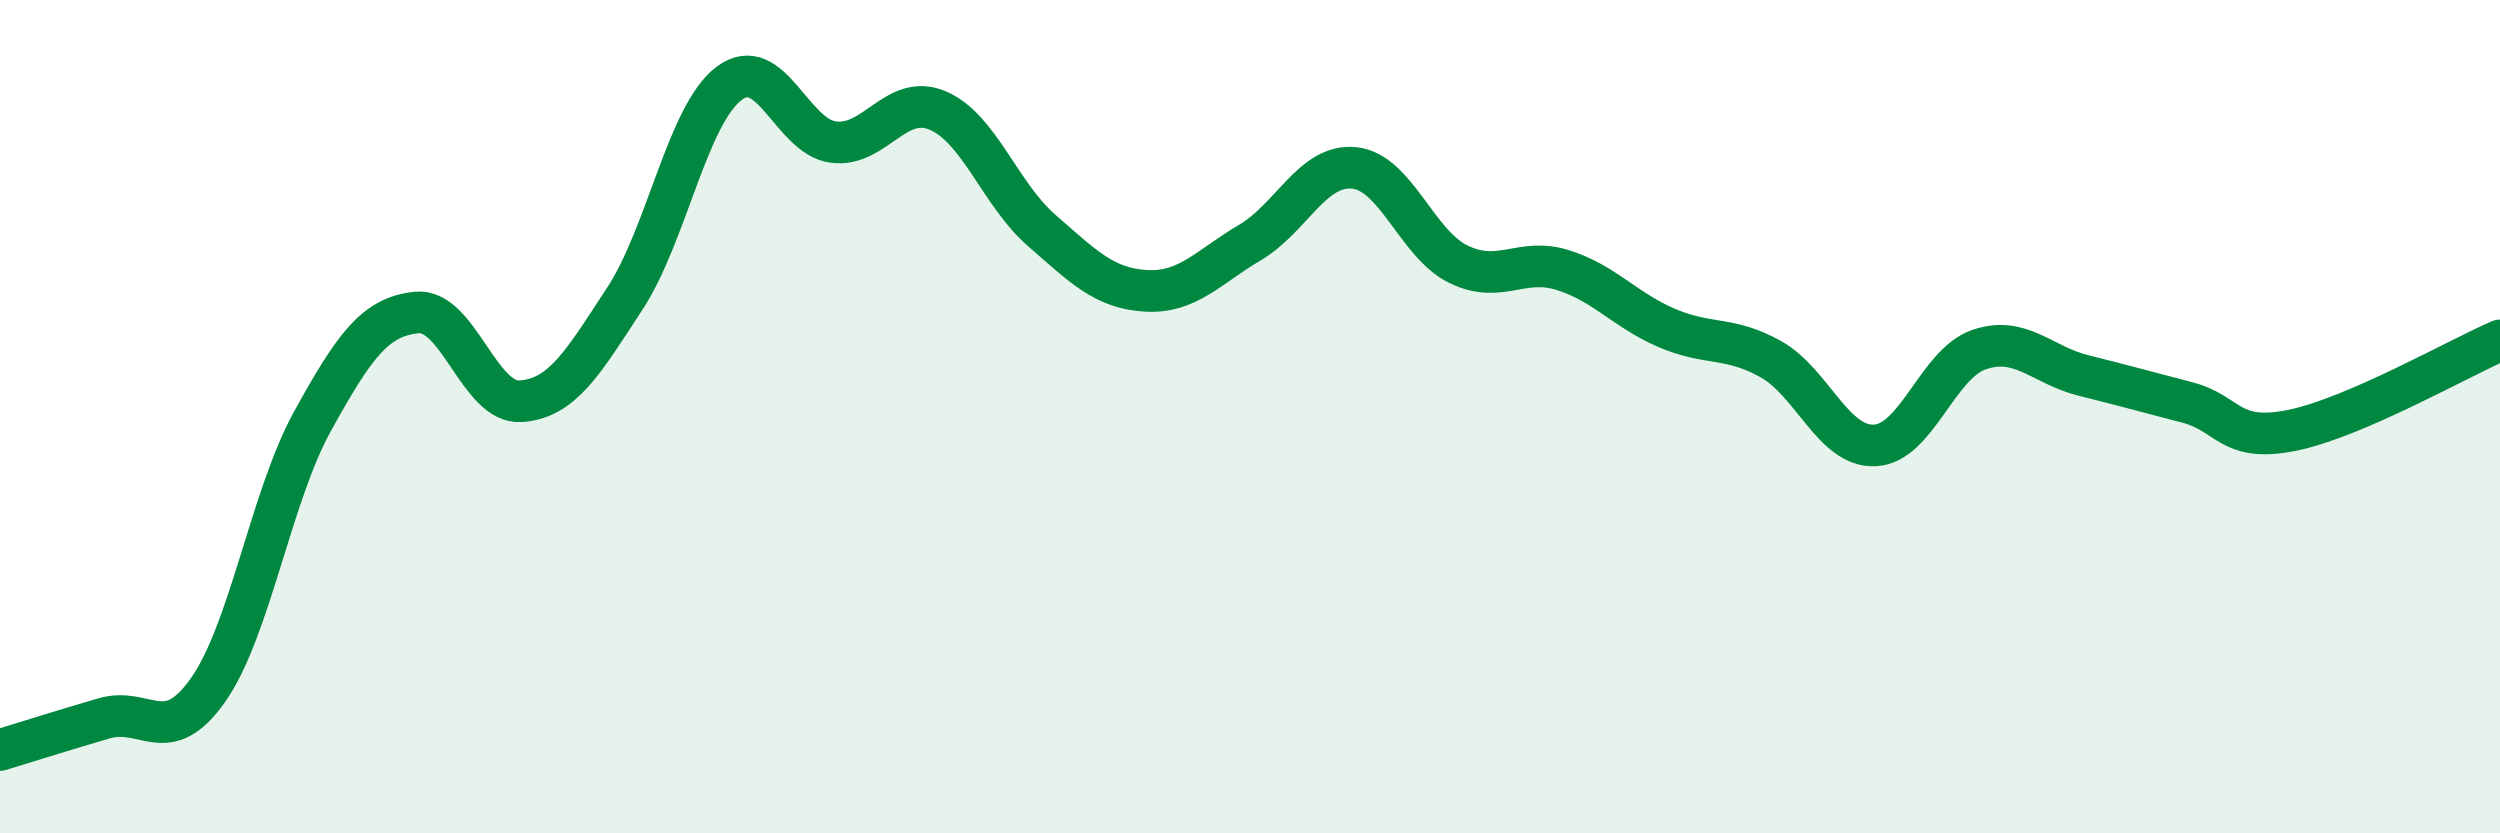
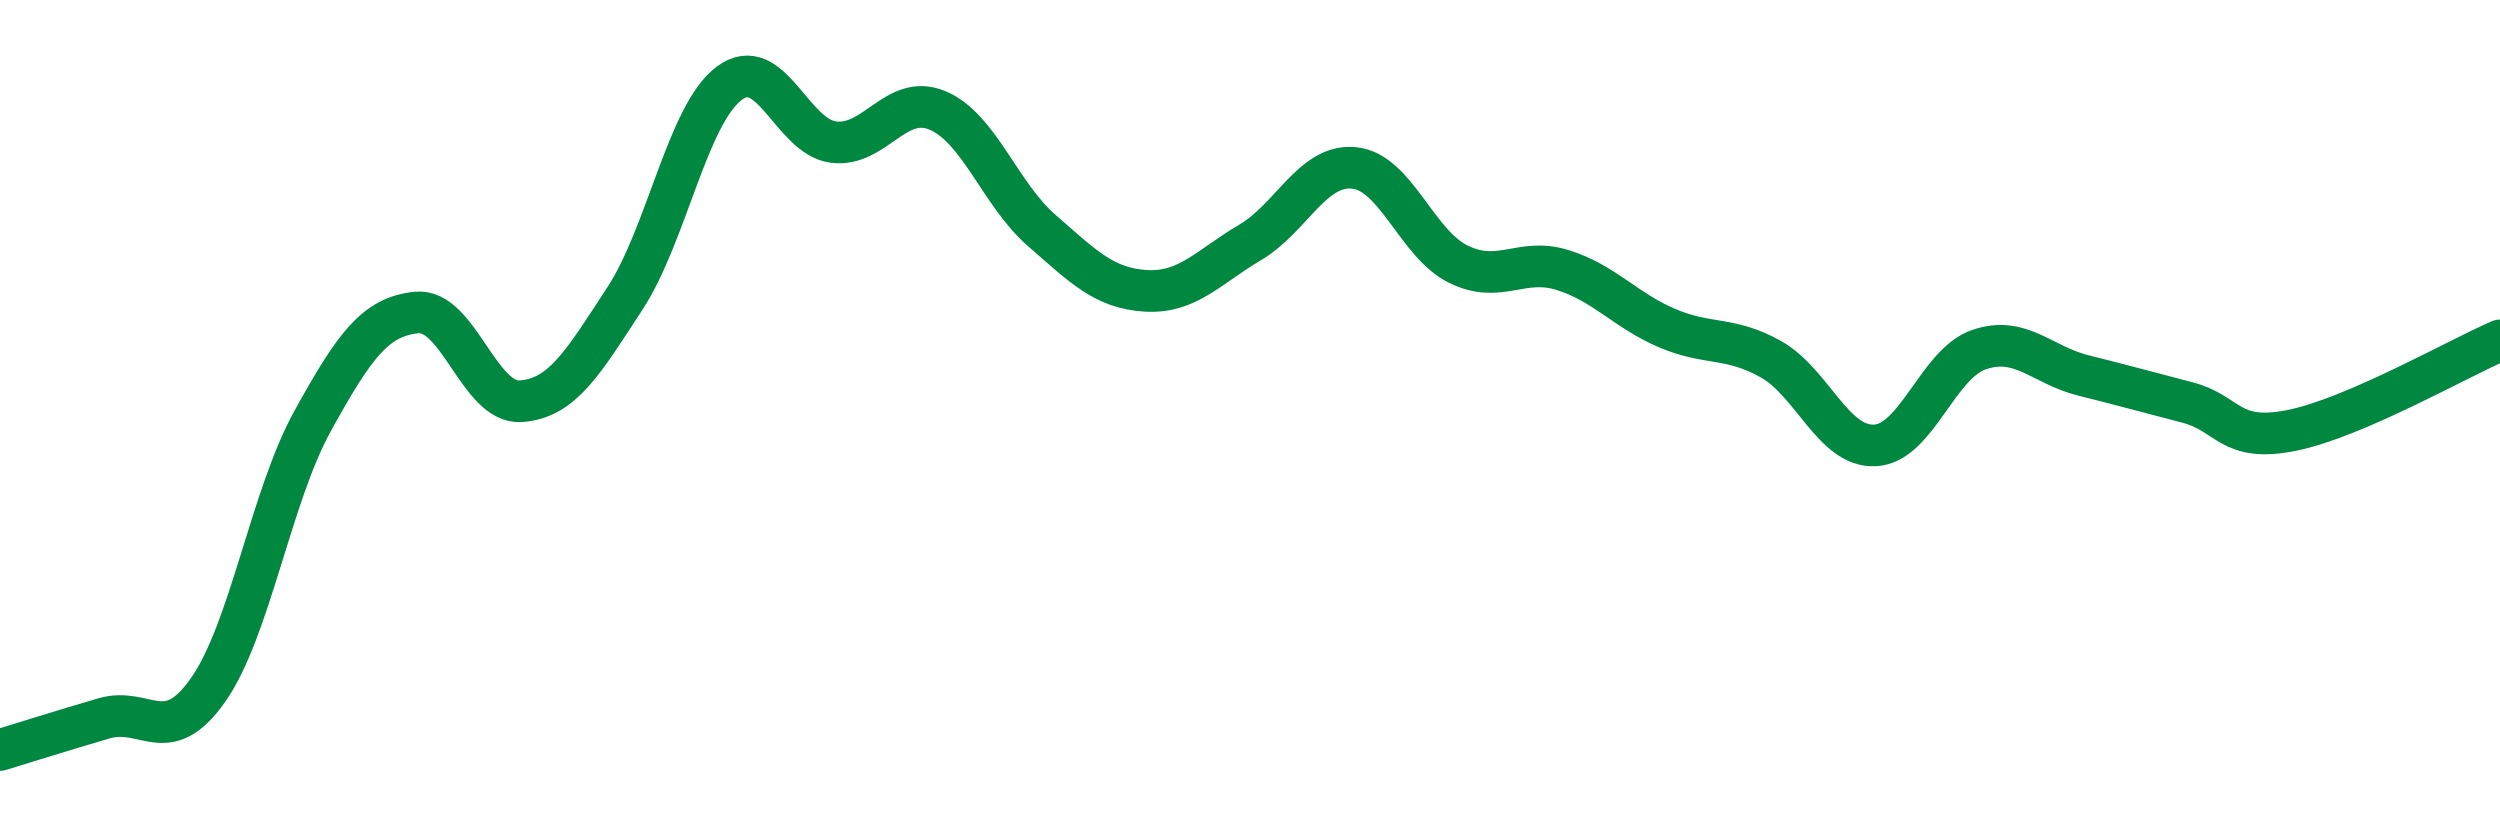
<svg xmlns="http://www.w3.org/2000/svg" width="60" height="20" viewBox="0 0 60 20">
-   <path d="M 0,18 C 0.5,17.85 1.5,17.53 2.5,17.24 C 3.5,16.95 4,17.98 5,16.55 C 6,15.12 6.5,11.92 7.5,10.11 C 8.5,8.3 9,7.6 10,7.5 C 11,7.4 11.5,9.7 12.5,9.63 C 13.5,9.56 14,8.69 15,7.16 C 16,5.63 16.5,2.75 17.5,2 C 18.5,1.25 19,3.28 20,3.41 C 21,3.54 21.5,2.23 22.5,2.65 C 23.5,3.07 24,4.66 25,5.53 C 26,6.4 26.5,6.92 27.5,6.98 C 28.5,7.04 29,6.41 30,5.82 C 31,5.23 31.5,3.93 32.5,4.03 C 33.5,4.13 34,5.85 35,6.34 C 36,6.83 36.5,6.17 37.5,6.48 C 38.5,6.79 39,7.44 40,7.87 C 41,8.3 41.5,8.06 42.5,8.62 C 43.5,9.18 44,10.74 45,10.69 C 46,10.64 46.5,8.73 47.5,8.39 C 48.5,8.05 49,8.76 50,9.01 C 51,9.26 51.5,9.4 52.5,9.66 C 53.5,9.92 53.5,10.63 55,10.33 C 56.5,10.03 59,8.6 60,8.17L60 20L0 20Z" fill="#008740" opacity="0.1" stroke-linecap="round" stroke-linejoin="round" />
  <path d="M 0,18 C 0.5,17.85 1.5,17.53 2.5,17.24 C 3.5,16.95 4,17.98 5,16.55 C 6,15.12 6.5,11.92 7.5,10.11 C 8.5,8.3 9,7.6 10,7.5 C 11,7.4 11.5,9.7 12.5,9.63 C 13.5,9.56 14,8.69 15,7.16 C 16,5.63 16.5,2.75 17.5,2 C 18.5,1.25 19,3.28 20,3.41 C 21,3.54 21.5,2.23 22.5,2.65 C 23.5,3.07 24,4.66 25,5.53 C 26,6.4 26.5,6.92 27.5,6.98 C 28.5,7.04 29,6.41 30,5.82 C 31,5.23 31.5,3.93 32.5,4.03 C 33.5,4.13 34,5.85 35,6.34 C 36,6.83 36.5,6.17 37.5,6.48 C 38.5,6.79 39,7.44 40,7.87 C 41,8.3 41.5,8.06 42.5,8.62 C 43.5,9.18 44,10.74 45,10.69 C 46,10.64 46.5,8.73 47.5,8.39 C 48.5,8.05 49,8.76 50,9.01 C 51,9.26 51.5,9.4 52.5,9.66 C 53.5,9.92 53.5,10.63 55,10.33 C 56.5,10.03 59,8.6 60,8.17" stroke="#008740" stroke-width="1" fill="none" stroke-linecap="round" stroke-linejoin="round" />
</svg>